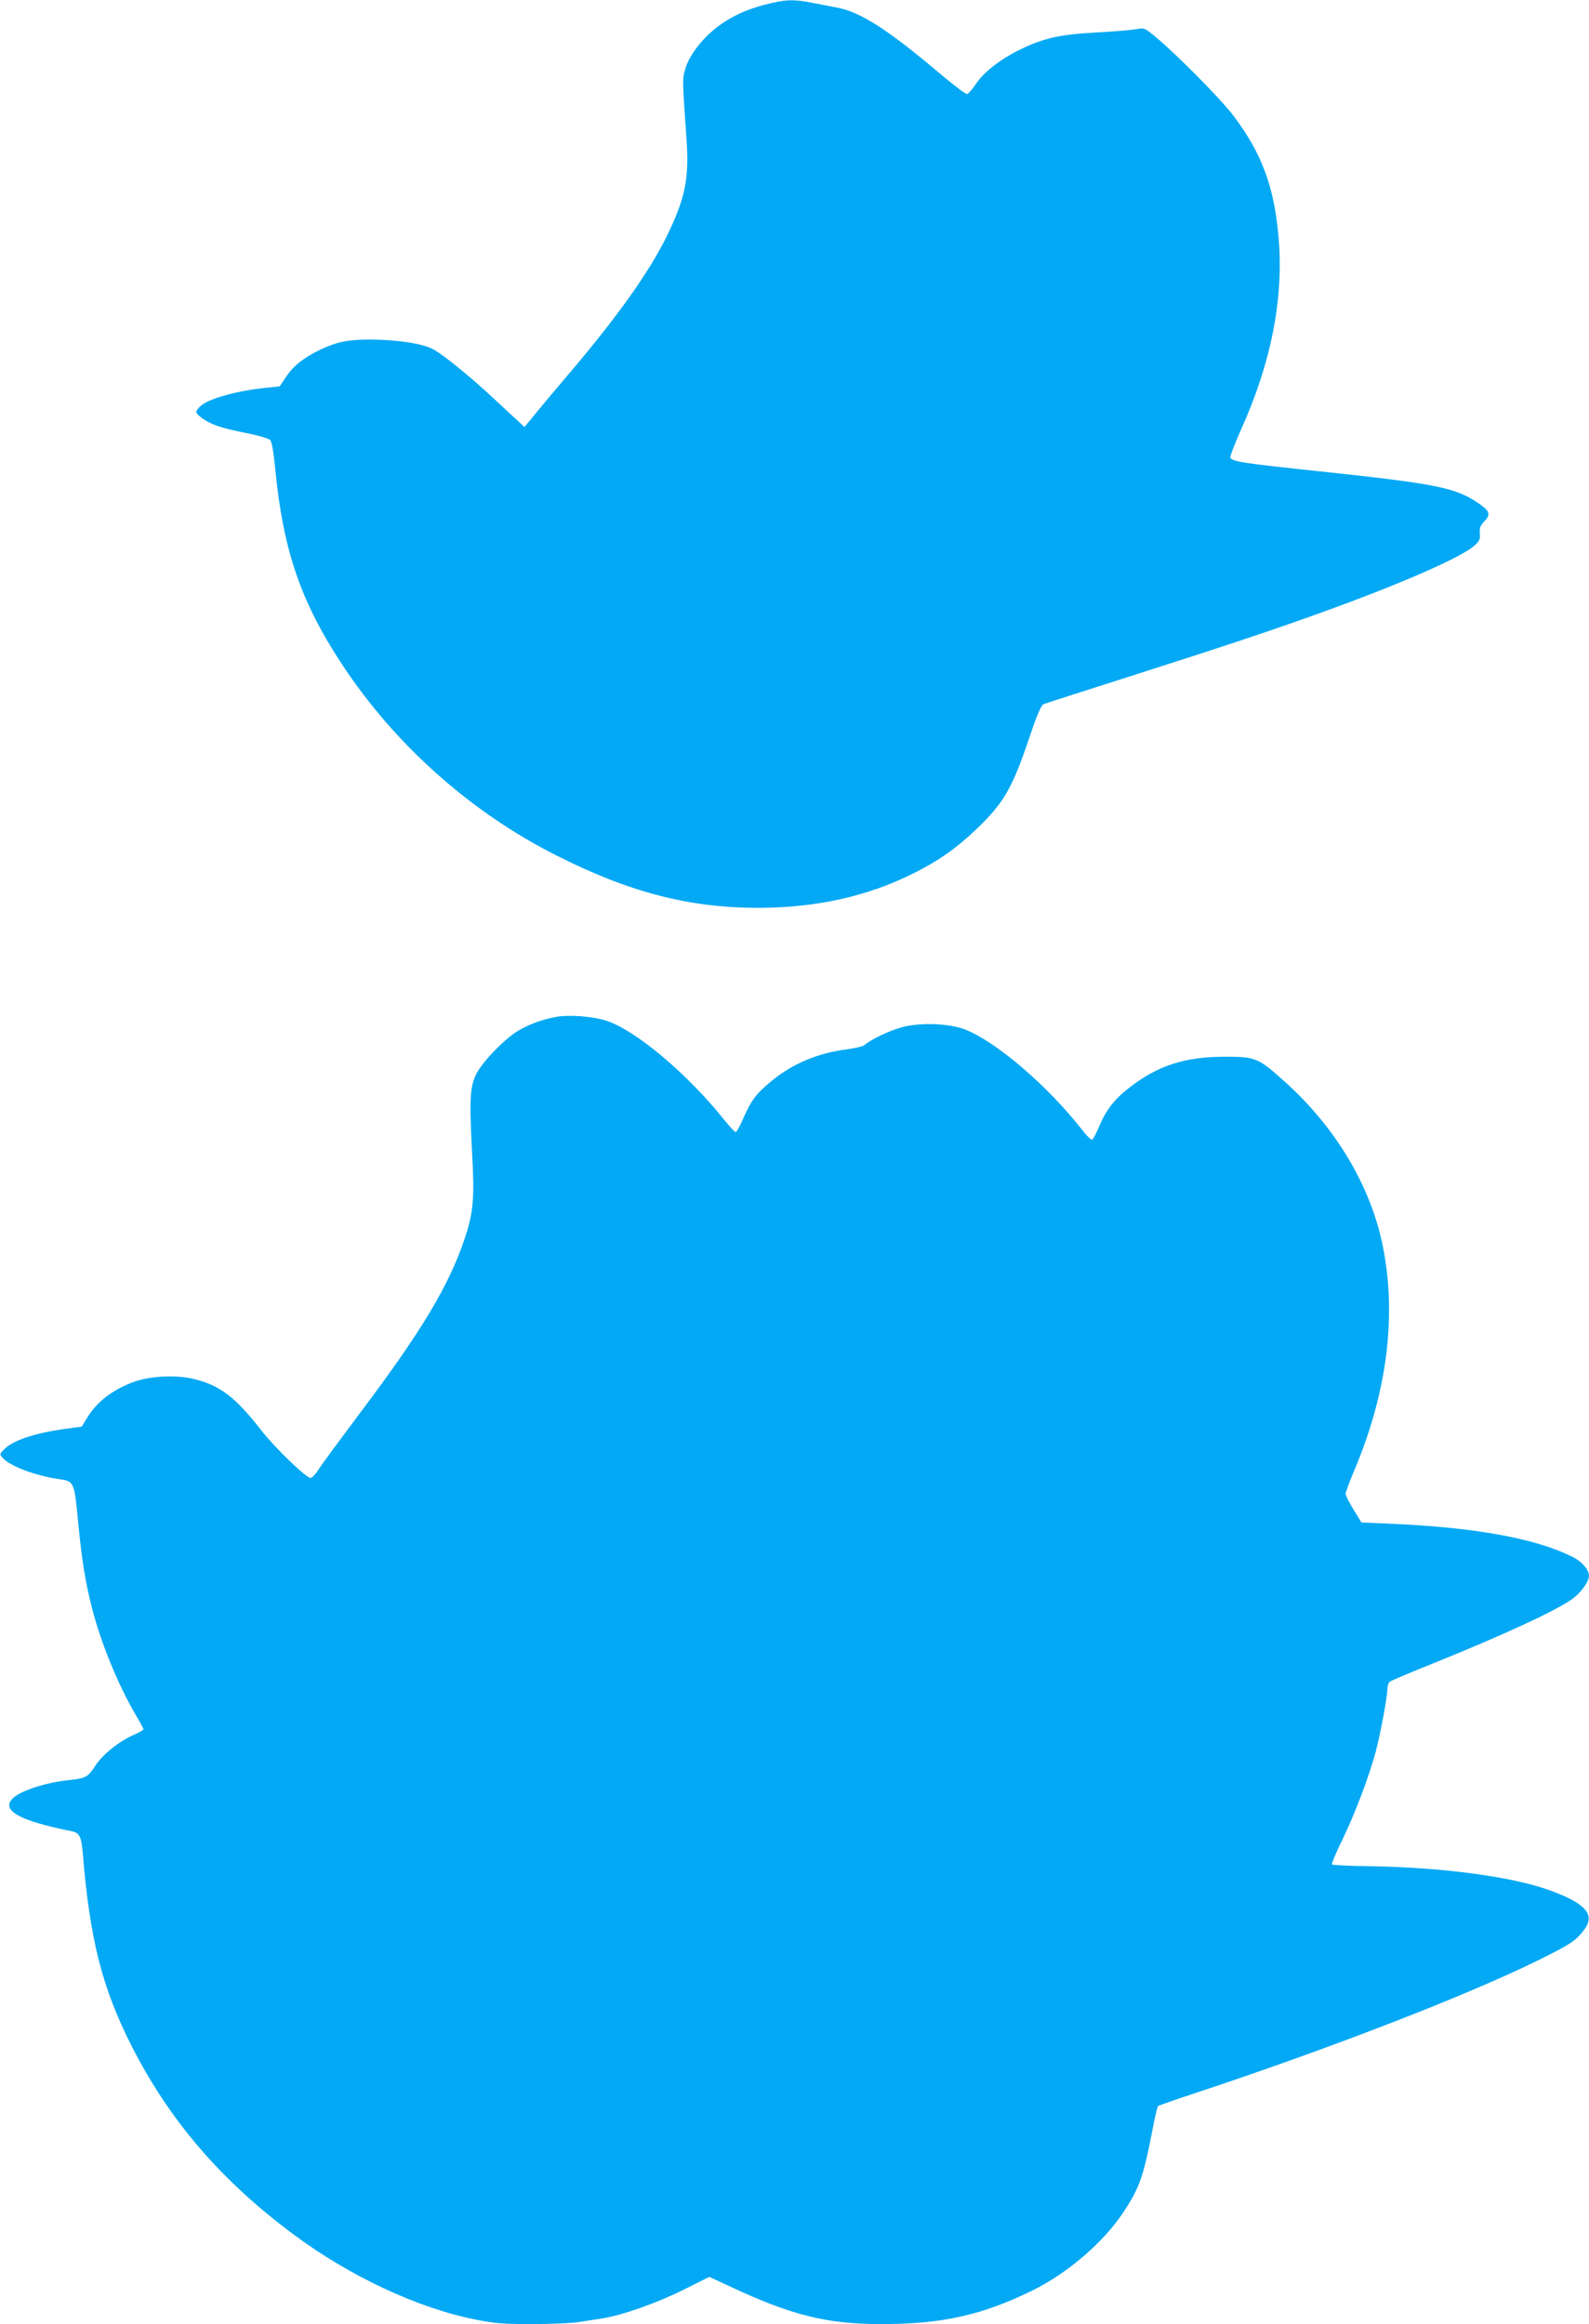
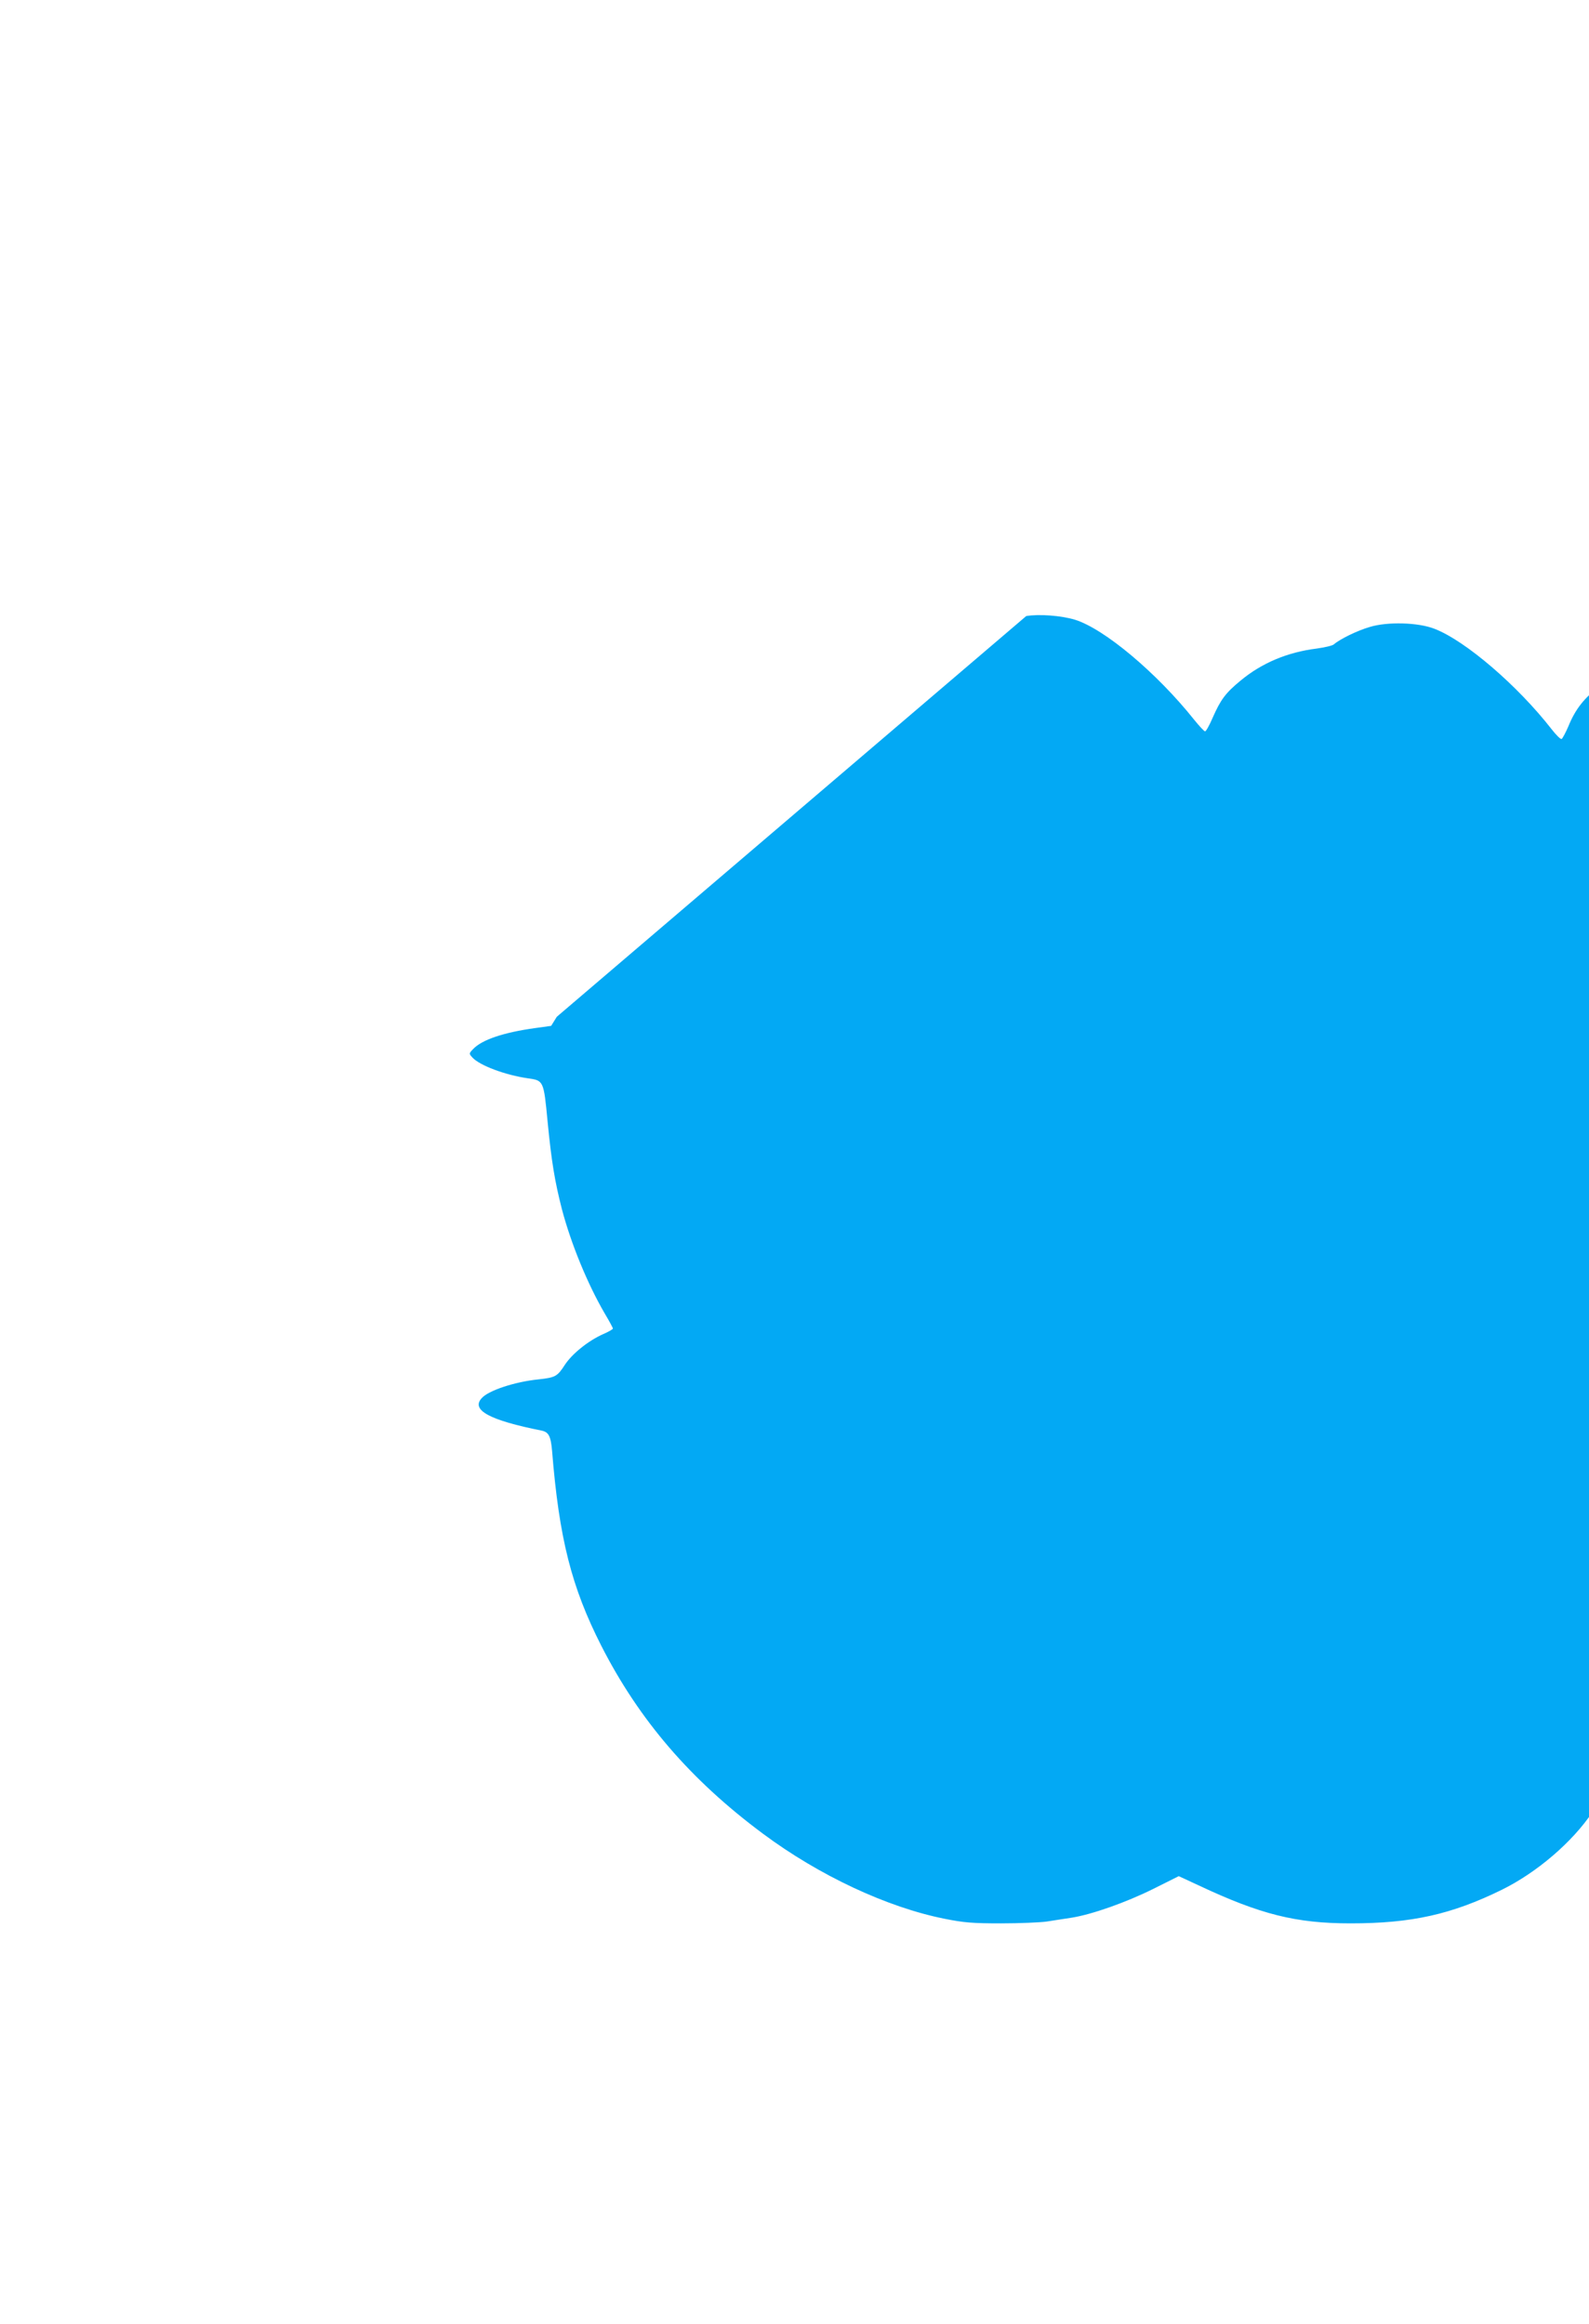
<svg xmlns="http://www.w3.org/2000/svg" version="1.0" width="875pt" height="1280pt" viewBox="0 0 875 1280" preserveAspectRatio="xMidYMid meet">
  <g transform="translate(0,1280) scale(0.1,-0.1)" fill="#03a9f4" stroke="none">
-     <path d="M4215 12775 c-162 -41 -286 -118 -376 -234 -30 -39 -56 -85 -65 -120 -17 -57 -17 -52 6 -383 16 -219 -6 -329 -107 -536 -96 -197 -270 -442 -533 -752 -69 -81 -154 -182 -188 -224 l-64 -78 -31 29 c-18 16 -72 67 -122 113 -129 122 -291 255 -349 286 -58 32 -199 53 -348 54 -121 0 -183 -13 -273 -55 -93 -45 -149 -89 -191 -152 l-34 -51 -68 -7 c-159 -15 -323 -60 -366 -100 -34 -31 -33 -39 7 -68 47 -35 103 -54 238 -81 67 -13 128 -31 136 -39 10 -9 19 -63 29 -163 43 -444 141 -730 368 -1074 291 -442 710 -815 1181 -1052 404 -204 731 -288 1113 -288 319 1 600 63 856 192 132 66 231 135 339 238 154 146 201 227 297 513 41 122 64 174 77 179 10 4 230 75 488 157 516 165 784 254 1065 356 409 148 736 291 813 355 34 29 38 37 36 71 -3 31 2 44 25 68 36 37 30 57 -32 99 -129 87 -226 107 -884 177 -414 44 -469 52 -483 74 -3 6 23 75 58 153 167 370 236 722 208 1057 -24 281 -92 465 -247 671 -70 93 -309 335 -430 436 -61 51 -62 51 -110 43 -27 -5 -125 -13 -219 -18 -201 -11 -290 -31 -420 -95 -109 -54 -199 -124 -243 -191 -19 -28 -39 -51 -47 -53 -7 -2 -72 48 -146 110 -289 245 -441 342 -569 366 -36 7 -99 19 -140 27 -100 20 -147 18 -255 -10z" />
-     <path d="M3066 7200 c-74 -13 -145 -38 -206 -73 -71 -39 -197 -167 -234 -236 -38 -71 -42 -138 -27 -430 15 -259 8 -340 -40 -482 -87 -260 -237 -510 -575 -959 -109 -146 -213 -286 -229 -312 -17 -27 -37 -48 -45 -48 -24 0 -199 169 -270 261 -145 186 -229 250 -376 285 -103 24 -248 15 -339 -21 -113 -45 -192 -107 -244 -192 l-31 -50 -87 -12 c-174 -24 -294 -64 -343 -116 -23 -24 -23 -25 -4 -46 40 -44 181 -97 307 -115 85 -12 86 -13 107 -234 22 -227 40 -333 79 -486 50 -190 141 -412 236 -575 25 -42 45 -79 45 -83 0 -4 -24 -18 -52 -30 -84 -37 -174 -110 -214 -172 -40 -62 -52 -68 -144 -78 -129 -13 -276 -61 -313 -104 -59 -65 44 -121 330 -178 39 -8 51 -30 58 -111 39 -484 107 -751 271 -1074 209 -410 492 -739 890 -1035 309 -230 684 -406 1002 -469 105 -21 152 -25 309 -25 103 0 216 5 252 10 36 6 98 15 136 21 113 18 300 84 451 159 l140 70 110 -51 c340 -160 536 -209 836 -209 336 0 556 49 833 185 193 95 390 264 499 428 90 135 112 197 162 456 13 69 27 128 31 132 5 3 100 37 213 74 731 242 1493 537 1885 731 175 87 201 104 248 165 62 82 13 143 -178 214 -207 78 -596 131 -1013 137 -107 1 -196 6 -198 10 -2 4 24 67 60 140 70 146 144 341 182 482 26 99 64 302 64 346 0 15 6 32 13 38 6 5 114 51 239 101 377 152 675 289 765 354 48 34 93 96 93 128 0 33 -38 78 -88 103 -203 103 -538 164 -1006 184 l-159 7 -43 70 c-24 39 -44 78 -44 88 0 9 20 63 44 120 184 433 239 859 160 1247 -67 330 -261 654 -542 905 -143 129 -158 135 -329 135 -216 0 -366 -48 -520 -167 -85 -65 -133 -126 -171 -219 -16 -37 -33 -69 -38 -71 -6 -2 -31 23 -55 54 -187 240 -474 487 -645 553 -89 35 -258 40 -356 10 -69 -20 -165 -67 -198 -96 -8 -7 -51 -17 -95 -23 -160 -20 -301 -79 -418 -176 -83 -68 -110 -105 -153 -202 -18 -43 -38 -78 -43 -78 -5 0 -32 29 -61 65 -205 257 -494 500 -656 550 -76 23 -199 32 -268 20z" />
+     <path d="M3066 7200 l-31 -50 -87 -12 c-174 -24 -294 -64 -343 -116 -23 -24 -23 -25 -4 -46 40 -44 181 -97 307 -115 85 -12 86 -13 107 -234 22 -227 40 -333 79 -486 50 -190 141 -412 236 -575 25 -42 45 -79 45 -83 0 -4 -24 -18 -52 -30 -84 -37 -174 -110 -214 -172 -40 -62 -52 -68 -144 -78 -129 -13 -276 -61 -313 -104 -59 -65 44 -121 330 -178 39 -8 51 -30 58 -111 39 -484 107 -751 271 -1074 209 -410 492 -739 890 -1035 309 -230 684 -406 1002 -469 105 -21 152 -25 309 -25 103 0 216 5 252 10 36 6 98 15 136 21 113 18 300 84 451 159 l140 70 110 -51 c340 -160 536 -209 836 -209 336 0 556 49 833 185 193 95 390 264 499 428 90 135 112 197 162 456 13 69 27 128 31 132 5 3 100 37 213 74 731 242 1493 537 1885 731 175 87 201 104 248 165 62 82 13 143 -178 214 -207 78 -596 131 -1013 137 -107 1 -196 6 -198 10 -2 4 24 67 60 140 70 146 144 341 182 482 26 99 64 302 64 346 0 15 6 32 13 38 6 5 114 51 239 101 377 152 675 289 765 354 48 34 93 96 93 128 0 33 -38 78 -88 103 -203 103 -538 164 -1006 184 l-159 7 -43 70 c-24 39 -44 78 -44 88 0 9 20 63 44 120 184 433 239 859 160 1247 -67 330 -261 654 -542 905 -143 129 -158 135 -329 135 -216 0 -366 -48 -520 -167 -85 -65 -133 -126 -171 -219 -16 -37 -33 -69 -38 -71 -6 -2 -31 23 -55 54 -187 240 -474 487 -645 553 -89 35 -258 40 -356 10 -69 -20 -165 -67 -198 -96 -8 -7 -51 -17 -95 -23 -160 -20 -301 -79 -418 -176 -83 -68 -110 -105 -153 -202 -18 -43 -38 -78 -43 -78 -5 0 -32 29 -61 65 -205 257 -494 500 -656 550 -76 23 -199 32 -268 20z" />
  </g>
</svg>